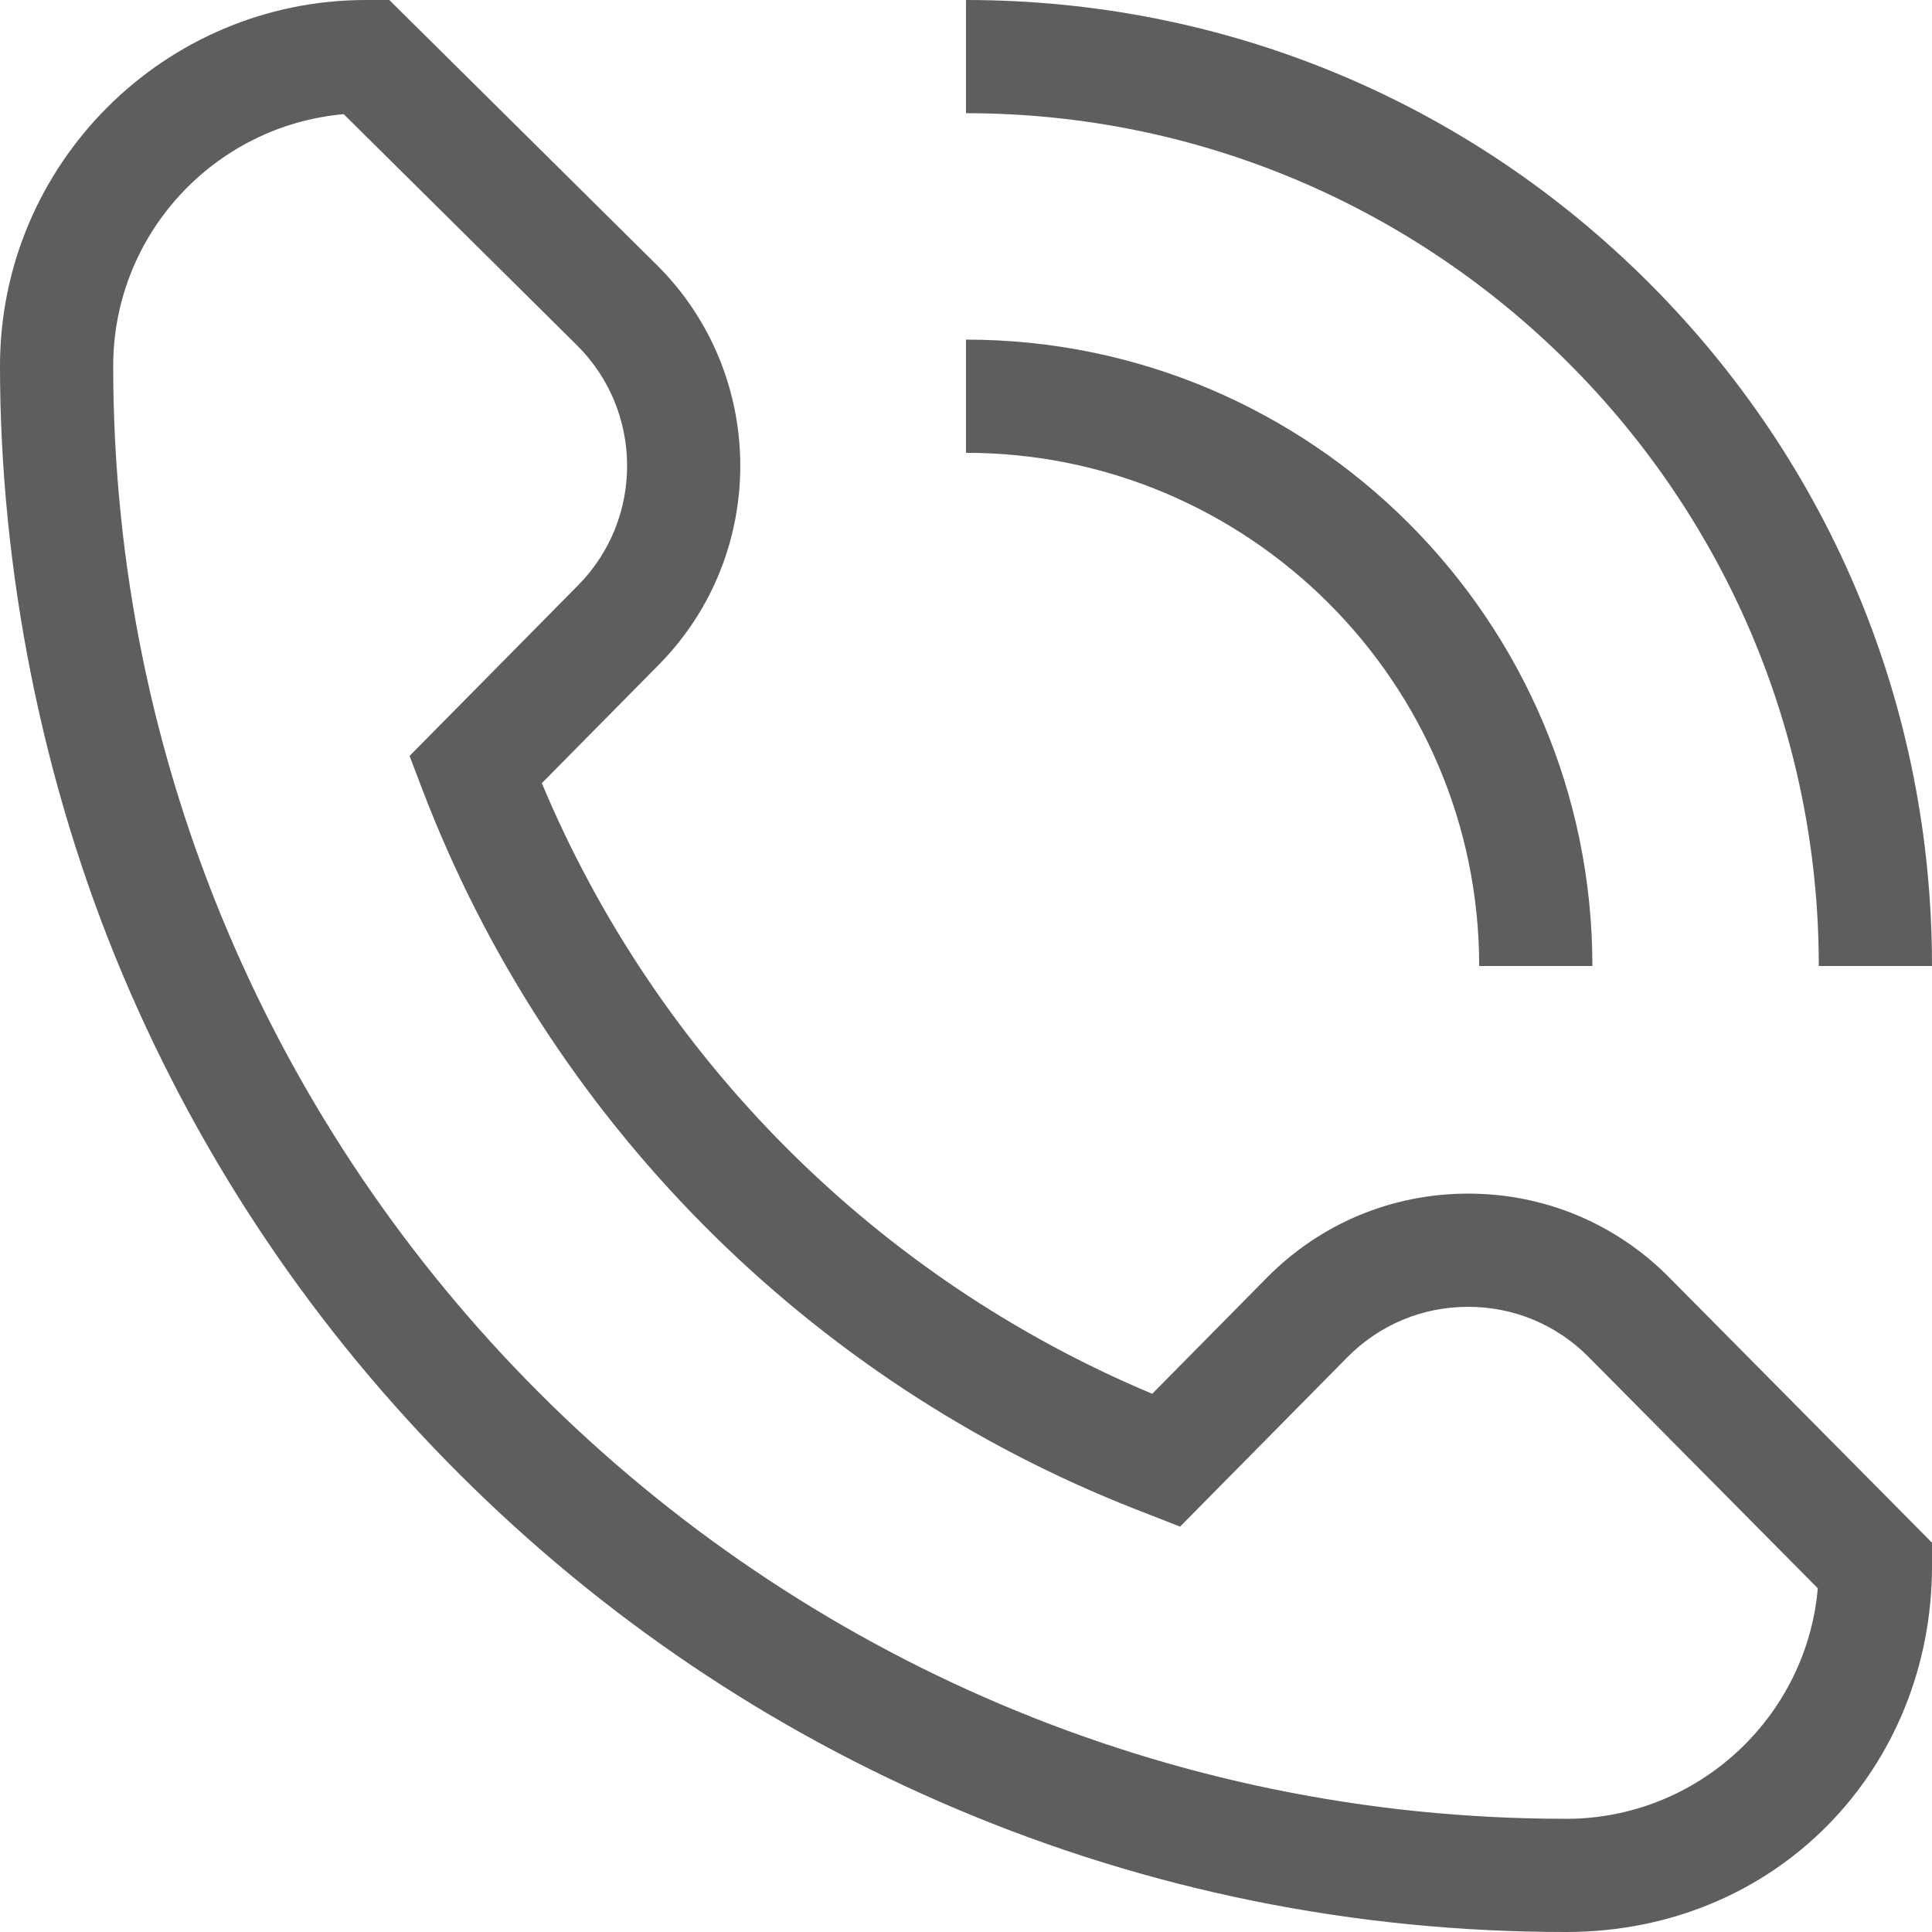
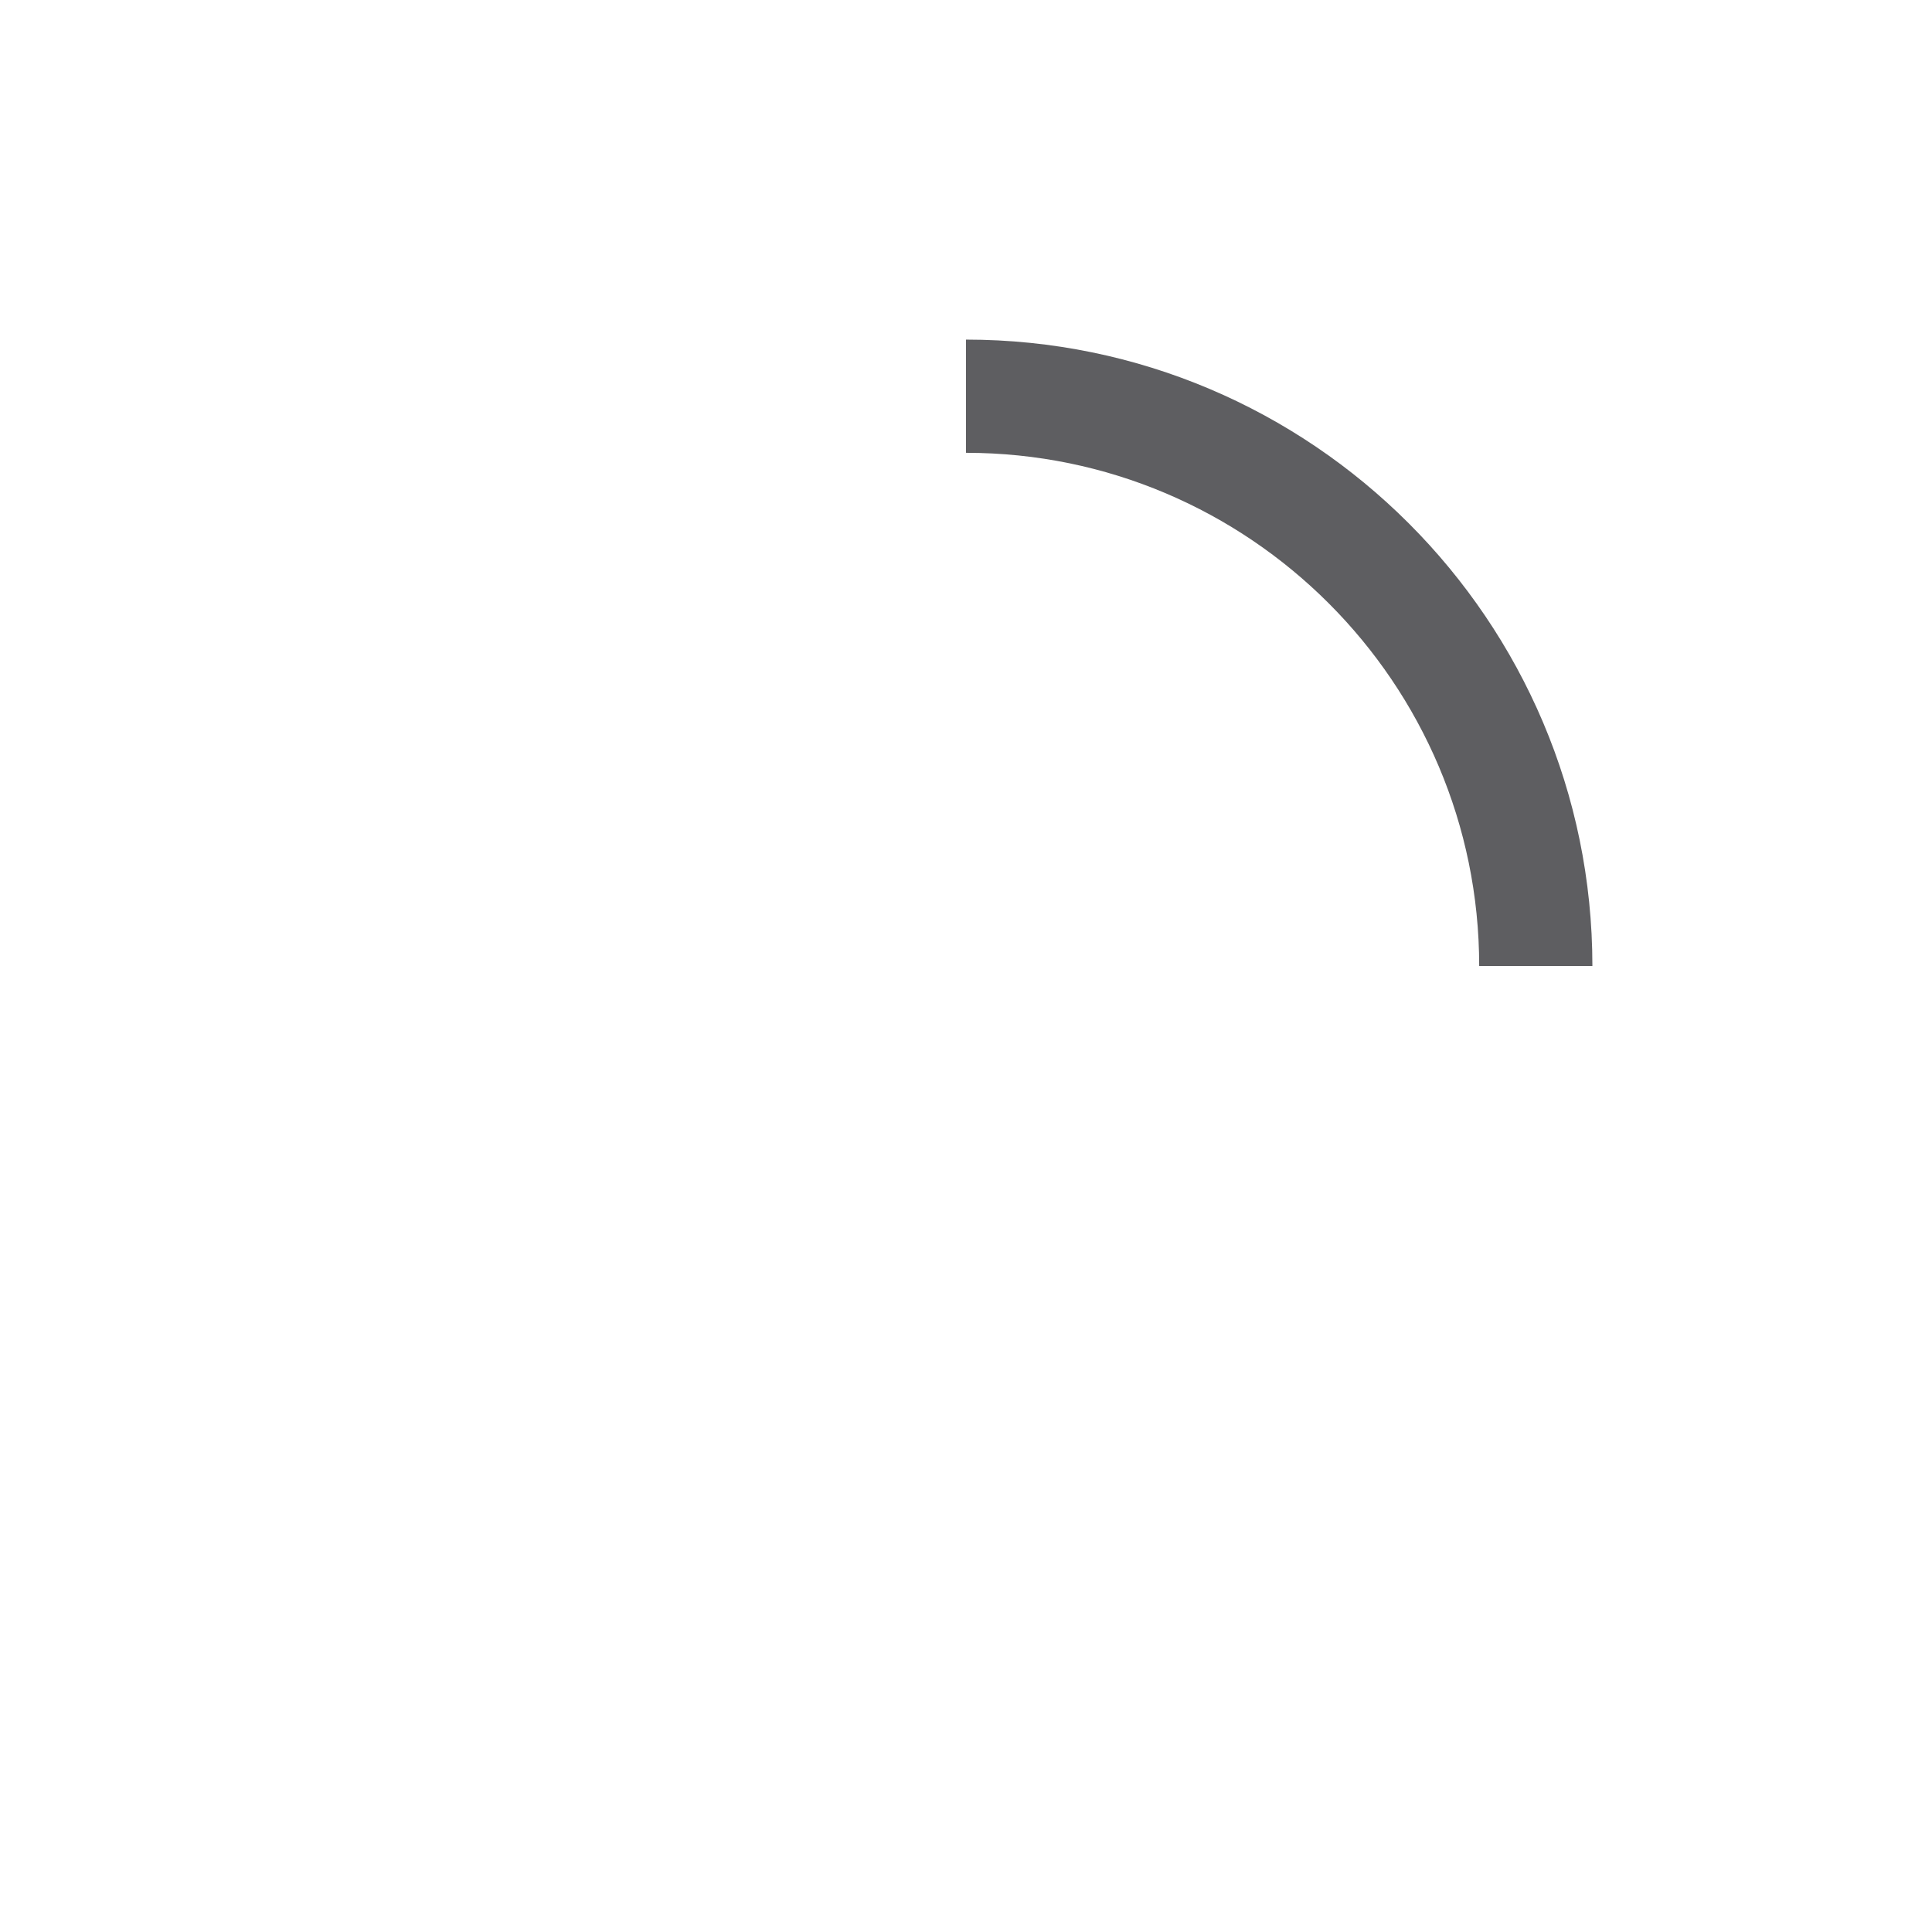
<svg xmlns="http://www.w3.org/2000/svg" id="Capa_1" data-name="Capa 1" viewBox="0 0 512 512">
  <defs>
    <style> .cls-1 { fill: #5e5e61; } </style>
  </defs>
-   <path class="cls-1" d="M442.35,338.53c-14.19-14.33-33.11-22.21-53.27-22.21h-.06c-20.19.02-39.11,7.93-53.3,22.3l-30.37,30.75c-72.94-30.57-131.23-88.91-161.76-161.82l31-31.39c29.01-29.38,28.76-76.92-.57-105.98L103.17,0h-6.17C43.51,0,0,43.51,0,97s10.98,110.37,32.62,161.54c20.9,49.42,50.82,93.8,88.93,131.91,38.11,38.11,82.49,68.03,131.91,88.93,51.17,21.64,105.52,32.62,161.54,32.62s97-43.51,97-97v-6.17l-69.65-70.3ZM415,482c-212.29,0-385-172.71-385-385,0-34.95,26.9-63.74,61.09-66.74l61.8,61.23c17.6,17.44,17.75,45.96.34,63.59l-44.69,45.25,3.44,9.02c33.28,87.19,102.22,156.69,189.14,190.68l11.61,4.54,44.32-44.87c8.51-8.62,19.87-13.37,31.98-13.38h.04c12.1,0,23.45,4.73,31.96,13.33l60.71,61.27c-3,34.19-31.79,61.09-66.74,61.09Z" />
-   <path class="cls-1" d="M437.02,74.98C388.67,26.63,324.38,0,256,0v30c124.62,0,226,101.38,226,226h30c0-68.38-26.63-132.67-74.98-181.02Z" />
  <path class="cls-1" d="M256,90v30c74.99,0,136,61.01,136,136h30c0-91.53-74.47-166-166-166Z" />
</svg>